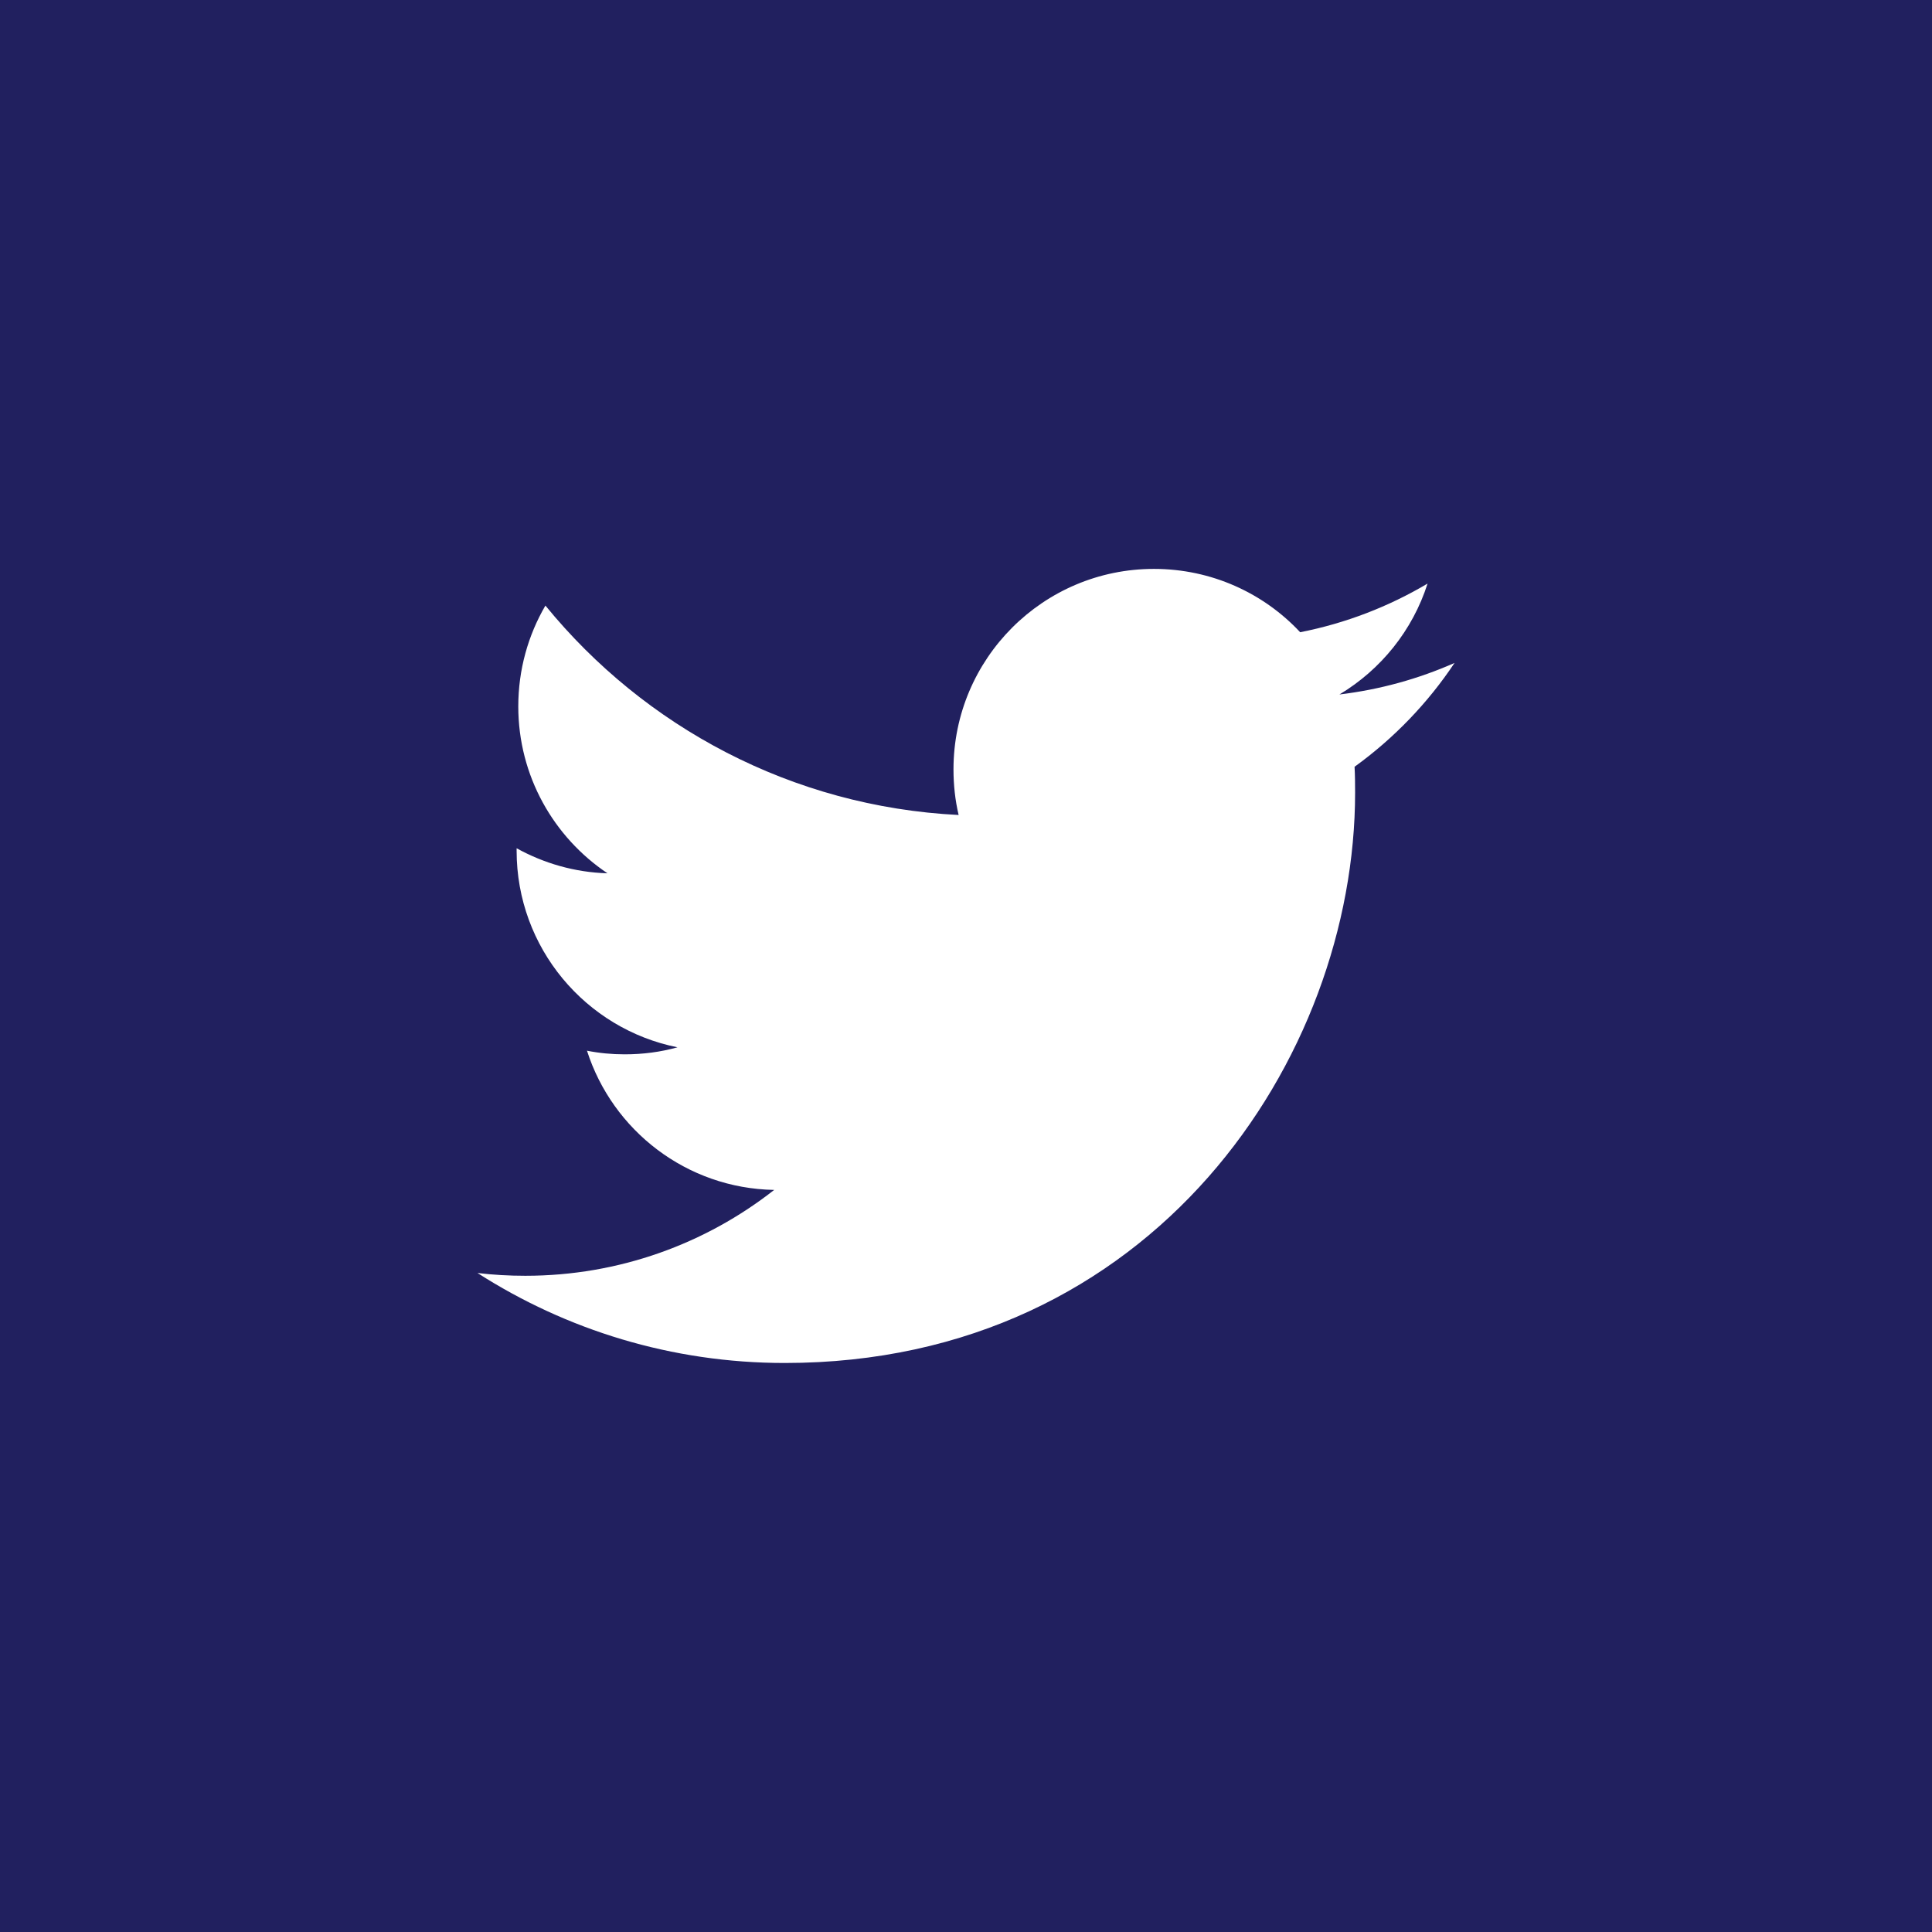
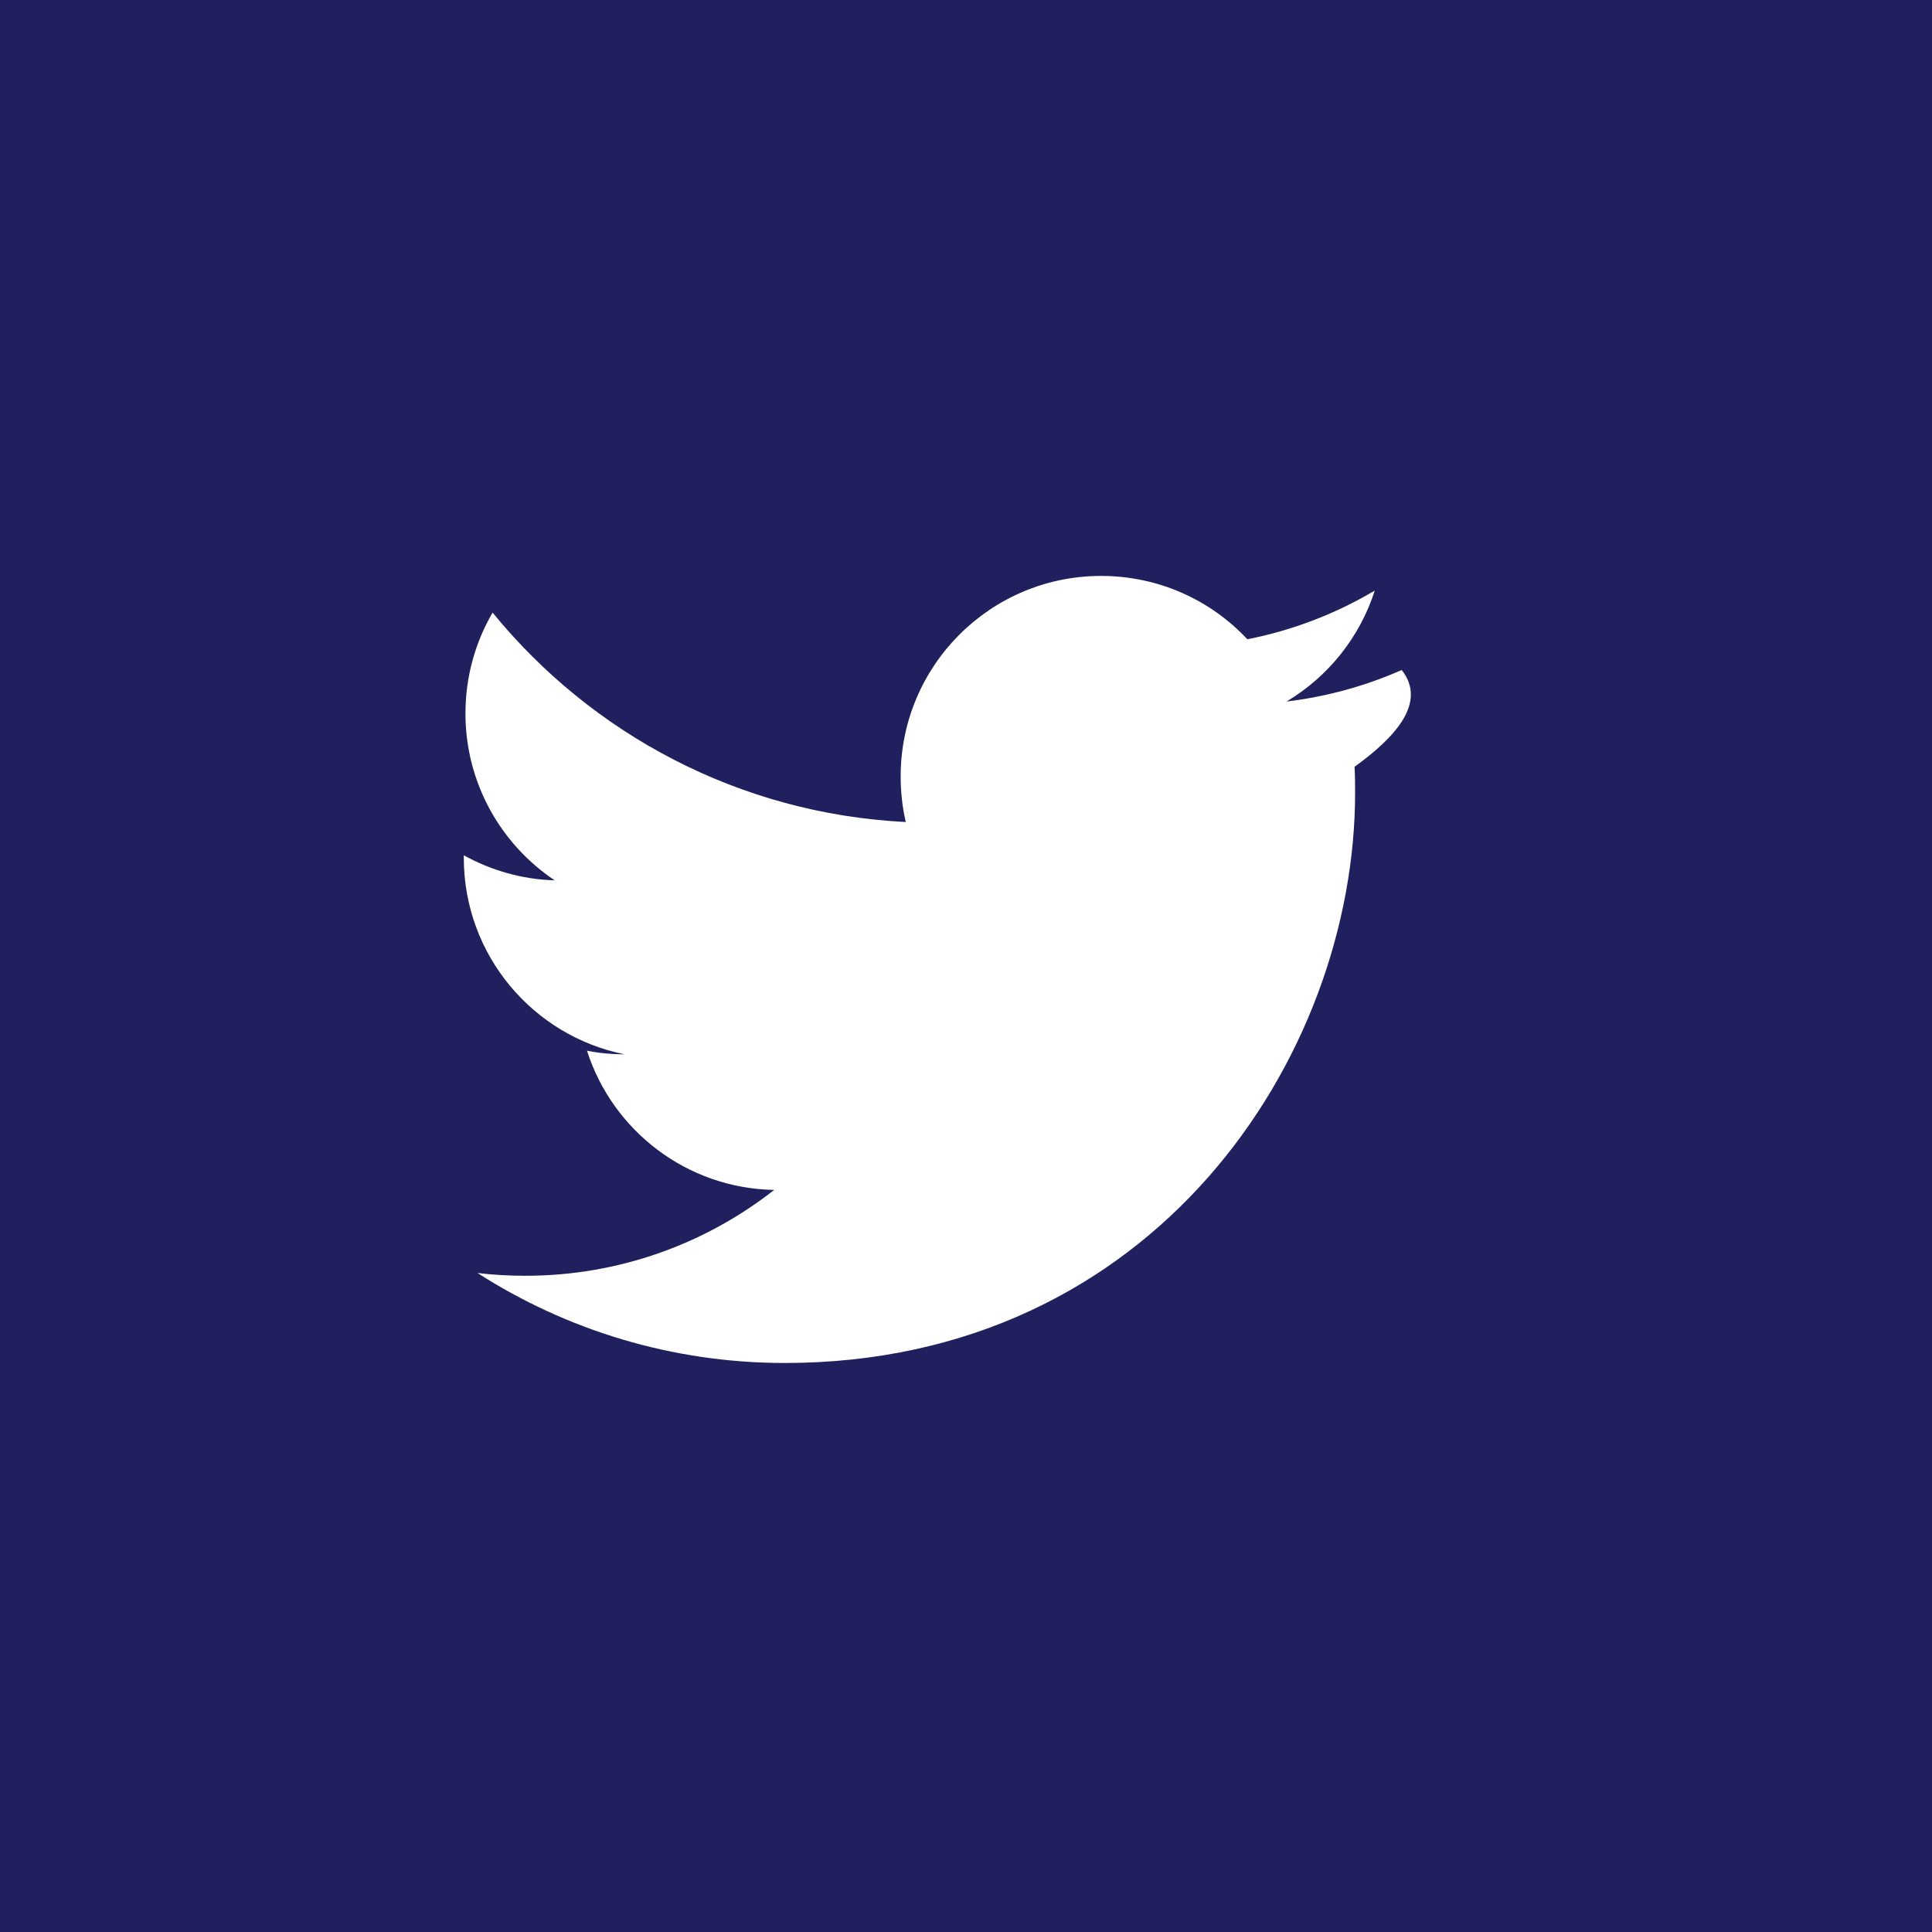
<svg xmlns="http://www.w3.org/2000/svg" version="1.1" id="Capa_1" x="0px" y="0px" width="50px" height="50px" viewBox="0 0 50 50" enable-background="new 0 0 50 50" xml:space="preserve">
-   <path fill="#21205F" d="M0,0v50h50V0H0z M35.056,19.844c0.012,0.22,0.014,0.446,0.014,0.67c0,6.856-5.216,14.76-14.761,14.76  c-2.929,0-5.656-0.858-7.952-2.329c0.406,0.049,0.818,0.072,1.237,0.072c2.429,0,4.667-0.83,6.442-2.222  c-2.271-0.04-4.185-1.541-4.845-3.603c0.316,0.063,0.641,0.094,0.975,0.094c0.474,0,0.932-0.06,1.367-0.182  c-2.374-0.475-4.163-2.572-4.163-5.087v-0.064c0.701,0.387,1.502,0.624,2.351,0.648c-1.391-0.933-2.308-2.52-2.308-4.319  c0-0.951,0.255-1.842,0.702-2.61c2.562,3.14,6.383,5.204,10.694,5.42c-0.089-0.379-0.133-0.774-0.133-1.181  c0-2.864,2.322-5.188,5.187-5.188c1.493,0,2.842,0.629,3.785,1.639c1.186-0.233,2.294-0.665,3.297-1.259  c-0.387,1.212-1.209,2.228-2.281,2.87c1.049-0.126,2.049-0.405,2.979-0.816C36.951,18.198,36.069,19.112,35.056,19.844z" />
+   <path fill="#21205F" d="M0,0v50h50V0H0z M35.056,19.844c0.012,0.22,0.014,0.446,0.014,0.67c0,6.856-5.216,14.76-14.761,14.76  c-2.929,0-5.656-0.858-7.952-2.329c0.406,0.049,0.818,0.072,1.237,0.072c2.429,0,4.667-0.83,6.442-2.222  c-2.271-0.04-4.185-1.541-4.845-3.603c0.316,0.063,0.641,0.094,0.975,0.094c-2.374-0.475-4.163-2.572-4.163-5.087v-0.064c0.701,0.387,1.502,0.624,2.351,0.648c-1.391-0.933-2.308-2.52-2.308-4.319  c0-0.951,0.255-1.842,0.702-2.61c2.562,3.14,6.383,5.204,10.694,5.42c-0.089-0.379-0.133-0.774-0.133-1.181  c0-2.864,2.322-5.188,5.187-5.188c1.493,0,2.842,0.629,3.785,1.639c1.186-0.233,2.294-0.665,3.297-1.259  c-0.387,1.212-1.209,2.228-2.281,2.87c1.049-0.126,2.049-0.405,2.979-0.816C36.951,18.198,36.069,19.112,35.056,19.844z" />
</svg>